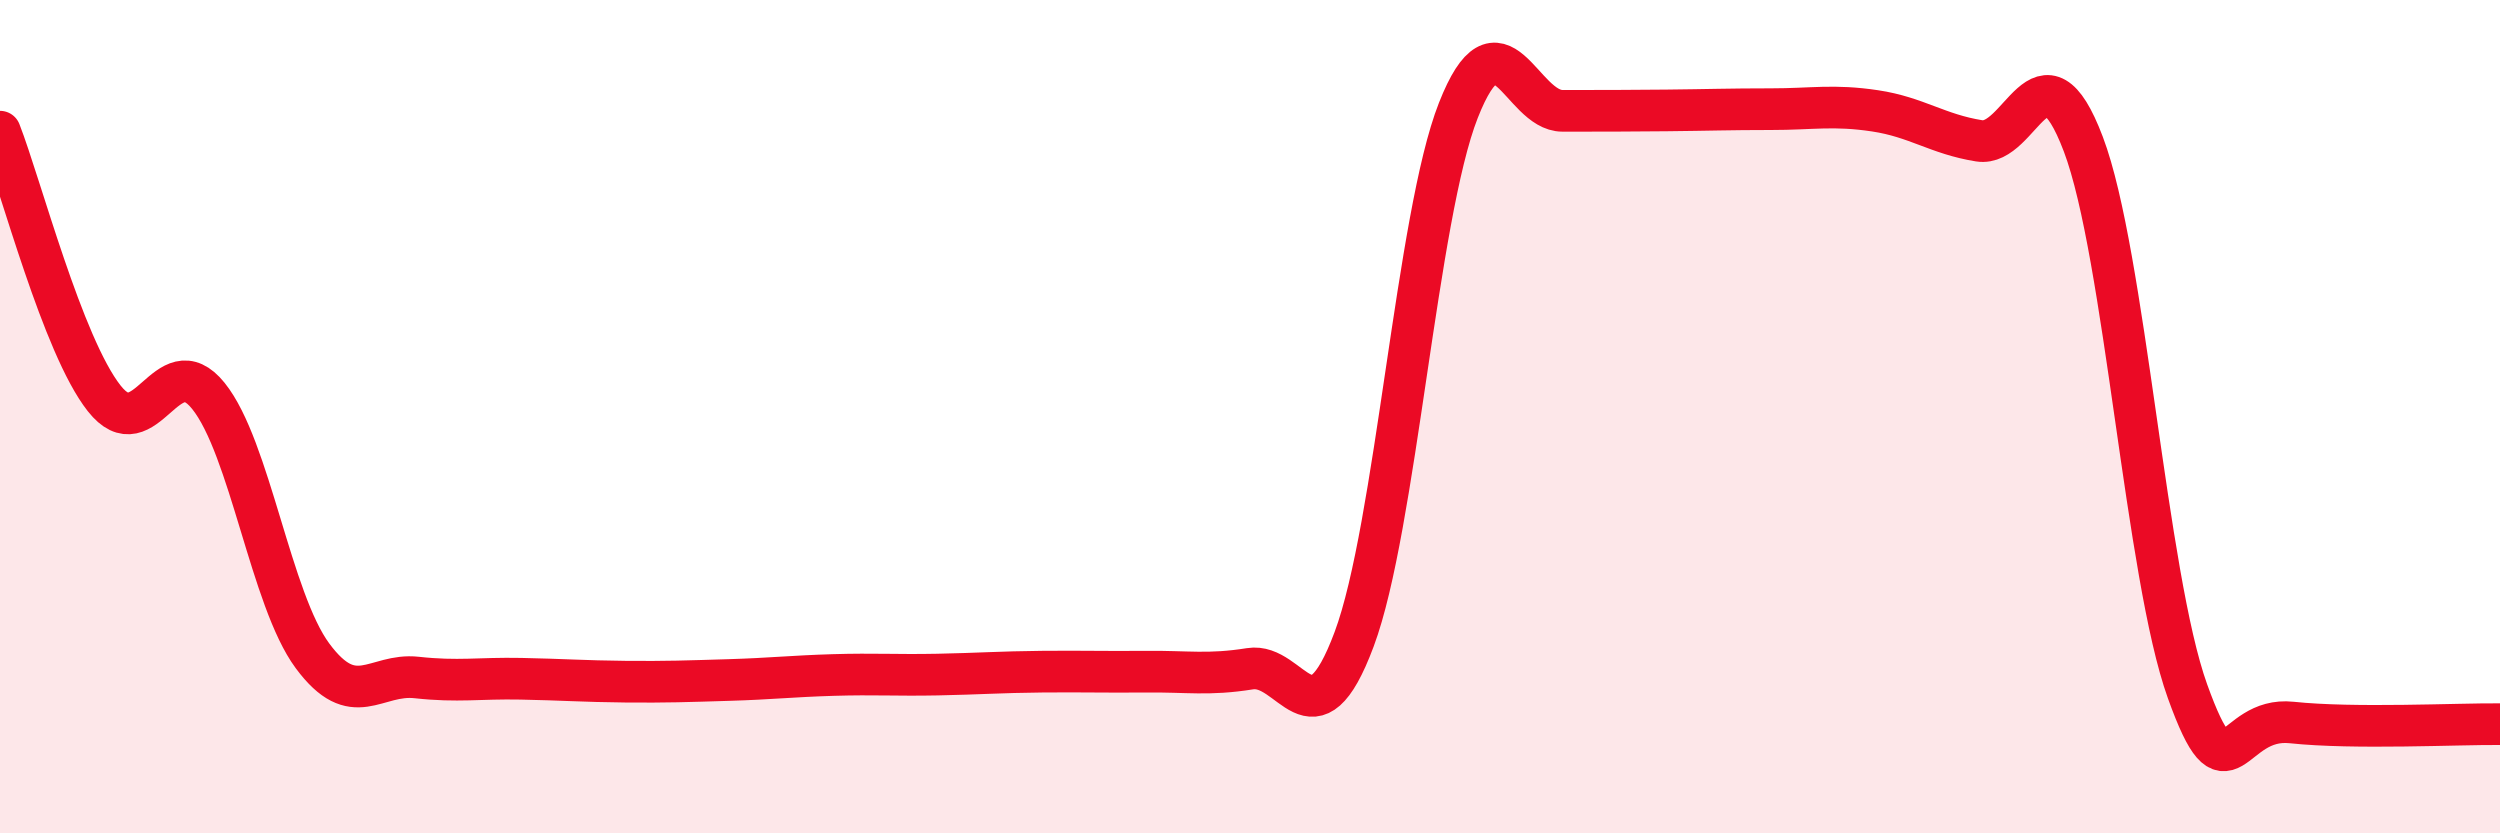
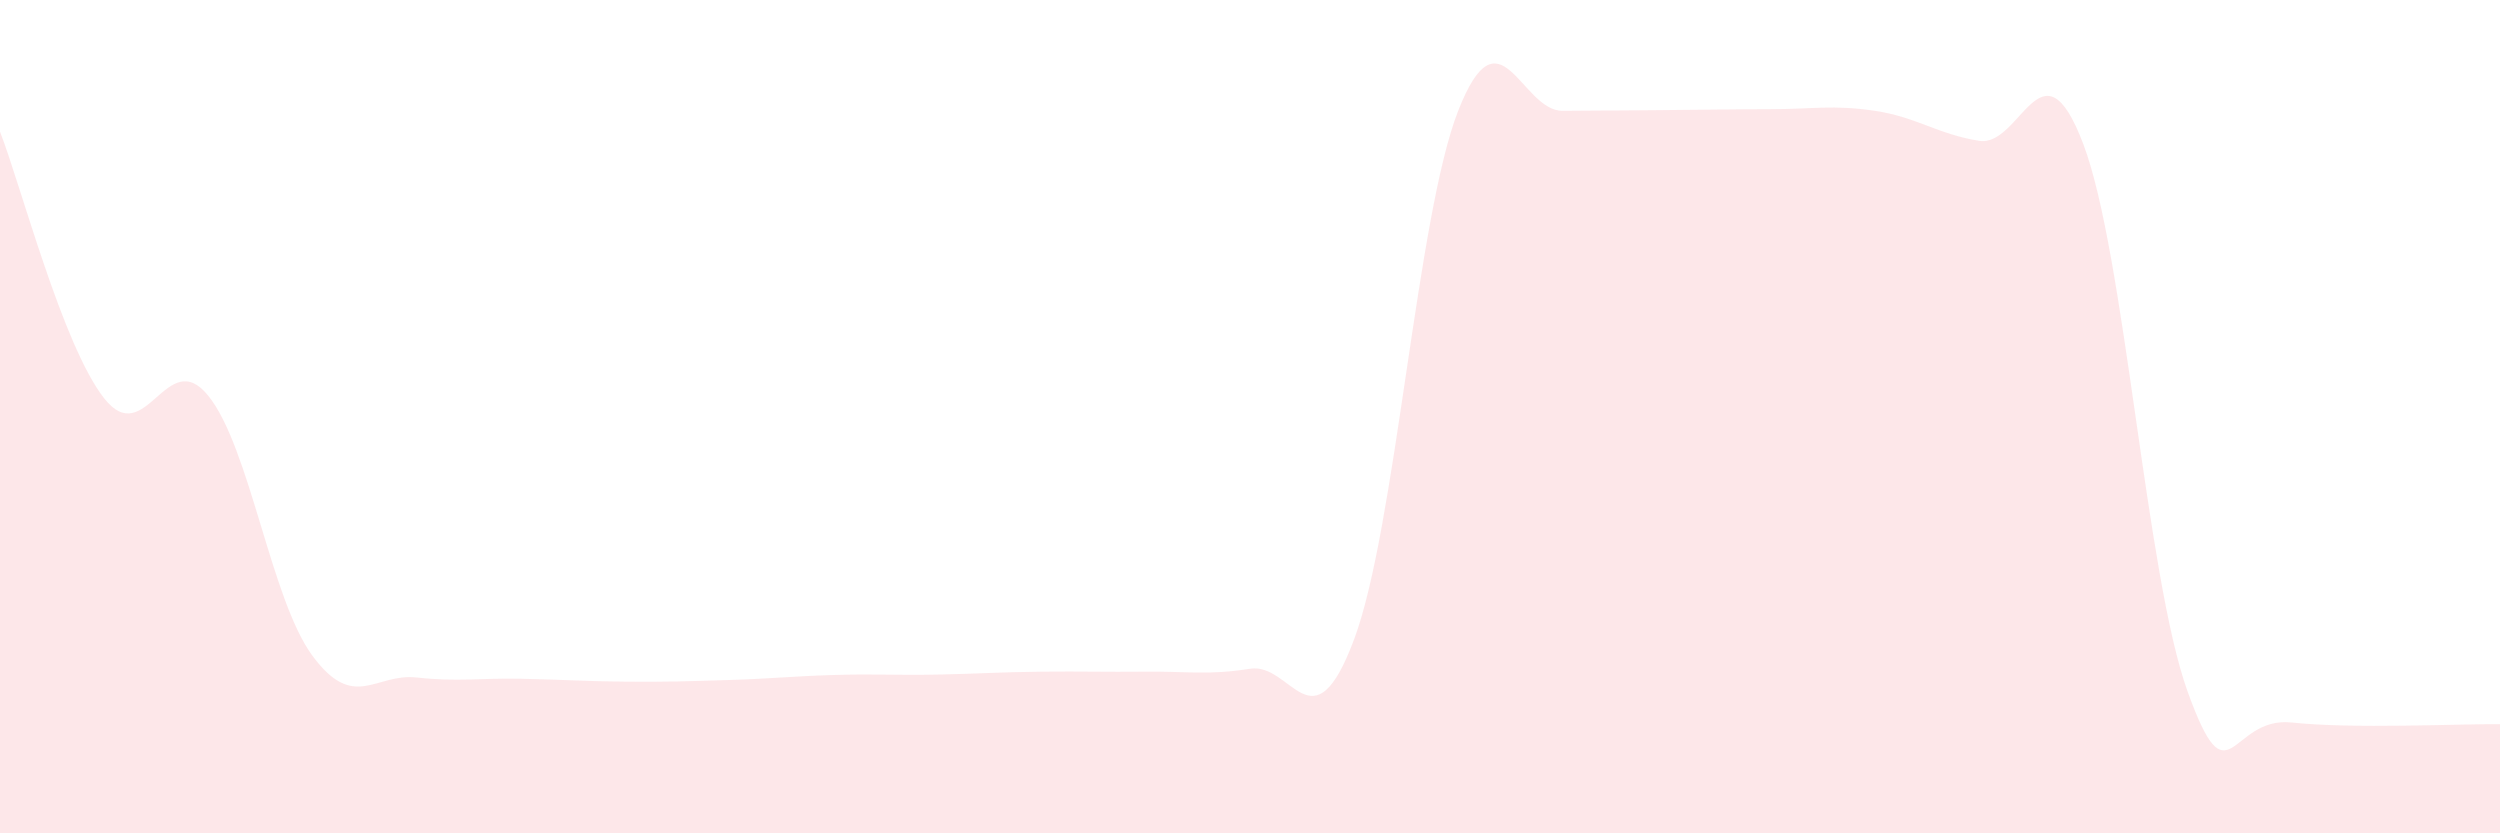
<svg xmlns="http://www.w3.org/2000/svg" width="60" height="20" viewBox="0 0 60 20">
-   <path d="M 0,3.16 C 0.5,4.44 1.5,8.29 2.5,9.56 C 3.5,10.83 4,8.26 5,9.5 C 6,10.74 6.5,14.39 7.5,15.74 C 8.5,17.09 9,16.15 10,16.26 C 11,16.37 11.5,16.27 12.5,16.29 C 13.5,16.31 14,16.35 15,16.36 C 16,16.37 16.5,16.35 17.5,16.32 C 18.5,16.29 19,16.23 20,16.2 C 21,16.17 21.5,16.21 22.5,16.19 C 23.5,16.17 24,16.13 25,16.12 C 26,16.11 26.5,16.13 27.5,16.12 C 28.5,16.11 29,16.21 30,16.05 C 31,15.89 31.5,18.02 32.5,15.34 C 33.5,12.66 34,5.19 35,2.65 C 36,0.11 36.5,2.66 37.5,2.66 C 38.5,2.66 39,2.66 40,2.65 C 41,2.64 41.5,2.62 42.5,2.62 C 43.5,2.62 44,2.51 45,2.66 C 46,2.81 46.5,3.22 47.5,3.38 C 48.5,3.54 49,0.82 50,3.46 C 51,6.1 51.5,13.81 52.5,16.59 C 53.5,19.37 53.5,17.18 55,17.34 C 56.5,17.5 59,17.37 60,17.38L60 20L0 20Z" fill="#EB0A25" opacity="0.1" stroke-linecap="round" stroke-linejoin="round" />
-   <path d="M 0,3.16 C 0.5,4.44 1.5,8.29 2.5,9.56 C 3.5,10.83 4,8.26 5,9.5 C 6,10.74 6.5,14.39 7.5,15.74 C 8.5,17.09 9,16.15 10,16.26 C 11,16.37 11.5,16.27 12.5,16.29 C 13.5,16.31 14,16.35 15,16.36 C 16,16.37 16.5,16.35 17.5,16.32 C 18.5,16.29 19,16.23 20,16.2 C 21,16.17 21.5,16.21 22.5,16.19 C 23.5,16.17 24,16.13 25,16.12 C 26,16.11 26.5,16.13 27.5,16.12 C 28.5,16.11 29,16.21 30,16.05 C 31,15.89 31.5,18.02 32.5,15.34 C 33.5,12.66 34,5.19 35,2.65 C 36,0.11 36.5,2.66 37.5,2.66 C 38.5,2.66 39,2.66 40,2.65 C 41,2.64 41.5,2.62 42.5,2.62 C 43.5,2.62 44,2.51 45,2.66 C 46,2.81 46.5,3.22 47.5,3.38 C 48.5,3.54 49,0.82 50,3.46 C 51,6.1 51.5,13.81 52.5,16.59 C 53.5,19.37 53.5,17.18 55,17.34 C 56.5,17.5 59,17.37 60,17.38" stroke="#EB0A25" stroke-width="1" fill="none" stroke-linecap="round" stroke-linejoin="round" />
+   <path d="M 0,3.16 C 0.5,4.44 1.5,8.29 2.5,9.56 C 3.5,10.83 4,8.26 5,9.5 C 6,10.74 6.5,14.39 7.5,15.74 C 8.5,17.09 9,16.15 10,16.26 C 11,16.37 11.5,16.27 12.5,16.29 C 13.5,16.31 14,16.35 15,16.36 C 16,16.37 16.5,16.35 17.5,16.32 C 18.5,16.29 19,16.23 20,16.2 C 21,16.17 21.5,16.21 22.5,16.19 C 23.5,16.17 24,16.13 25,16.12 C 26,16.11 26.5,16.13 27.5,16.12 C 28.5,16.11 29,16.21 30,16.05 C 31,15.89 31.5,18.02 32.5,15.34 C 33.5,12.66 34,5.19 35,2.65 C 36,0.11 36.5,2.66 37.5,2.66 C 41,2.64 41.5,2.62 42.5,2.62 C 43.5,2.62 44,2.51 45,2.66 C 46,2.81 46.5,3.22 47.5,3.38 C 48.5,3.54 49,0.82 50,3.46 C 51,6.1 51.5,13.81 52.5,16.59 C 53.5,19.37 53.5,17.18 55,17.34 C 56.5,17.5 59,17.37 60,17.38L60 20L0 20Z" fill="#EB0A25" opacity="0.1" stroke-linecap="round" stroke-linejoin="round" />
</svg>